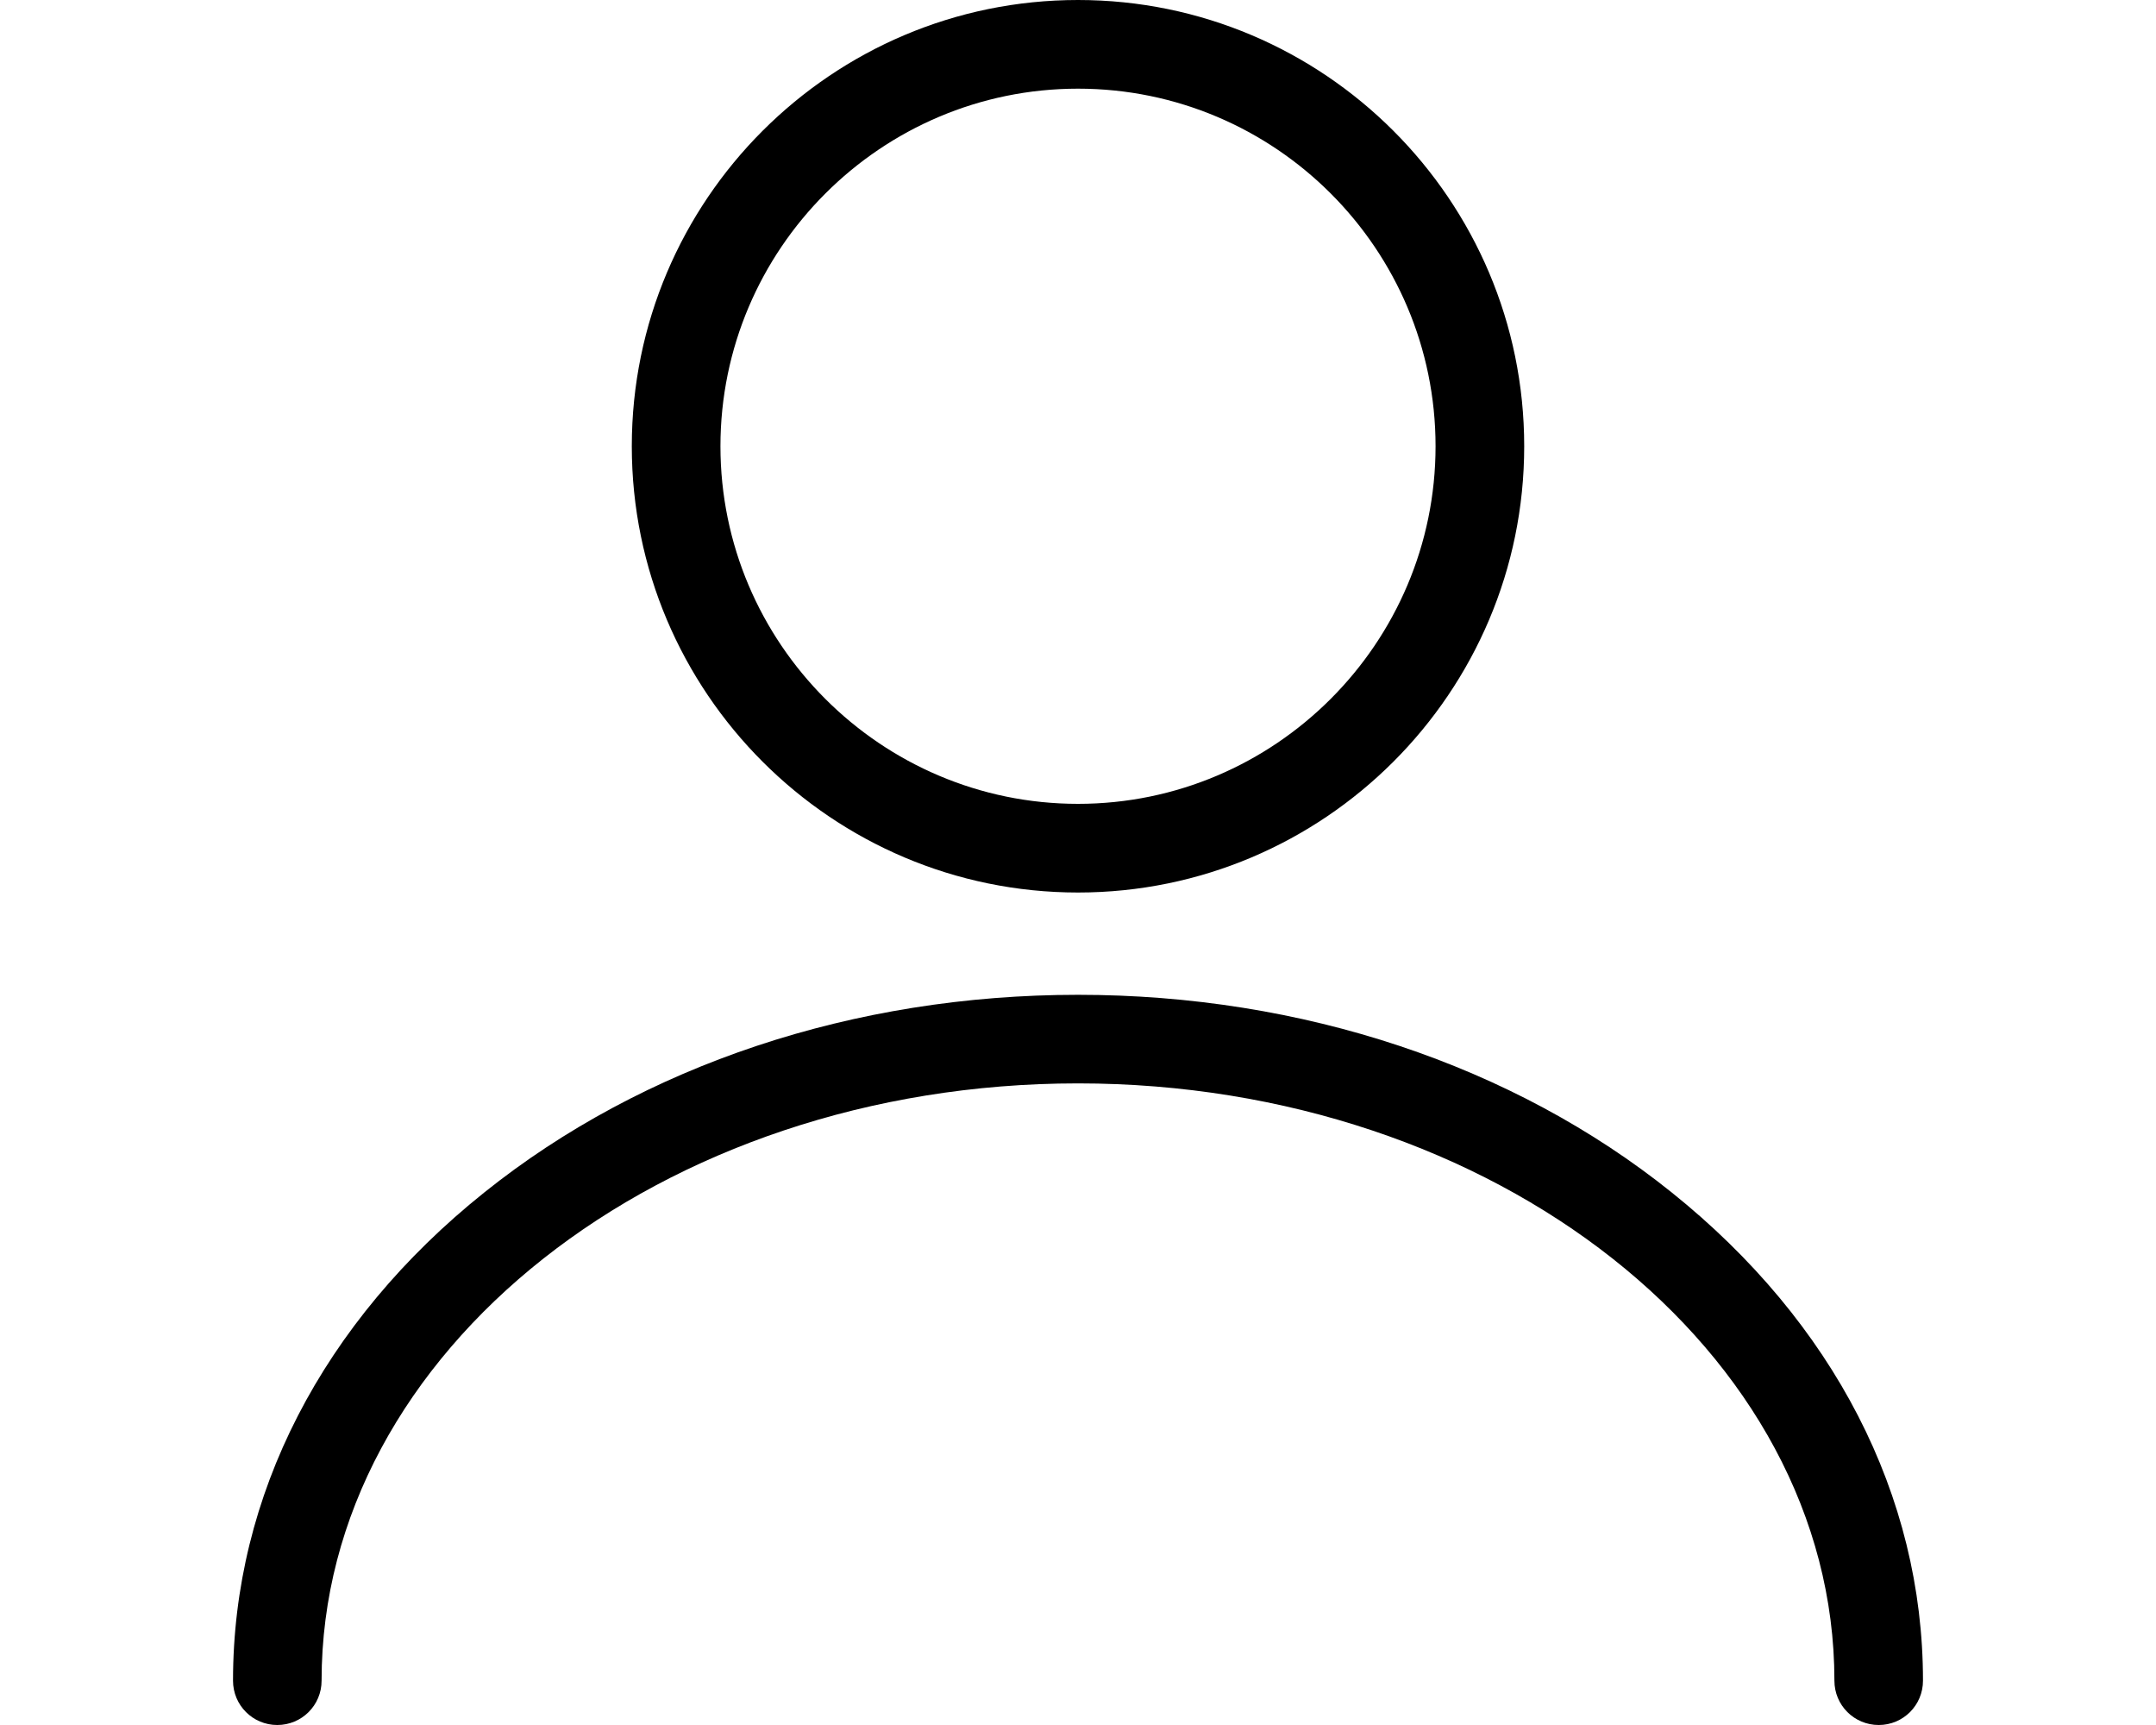
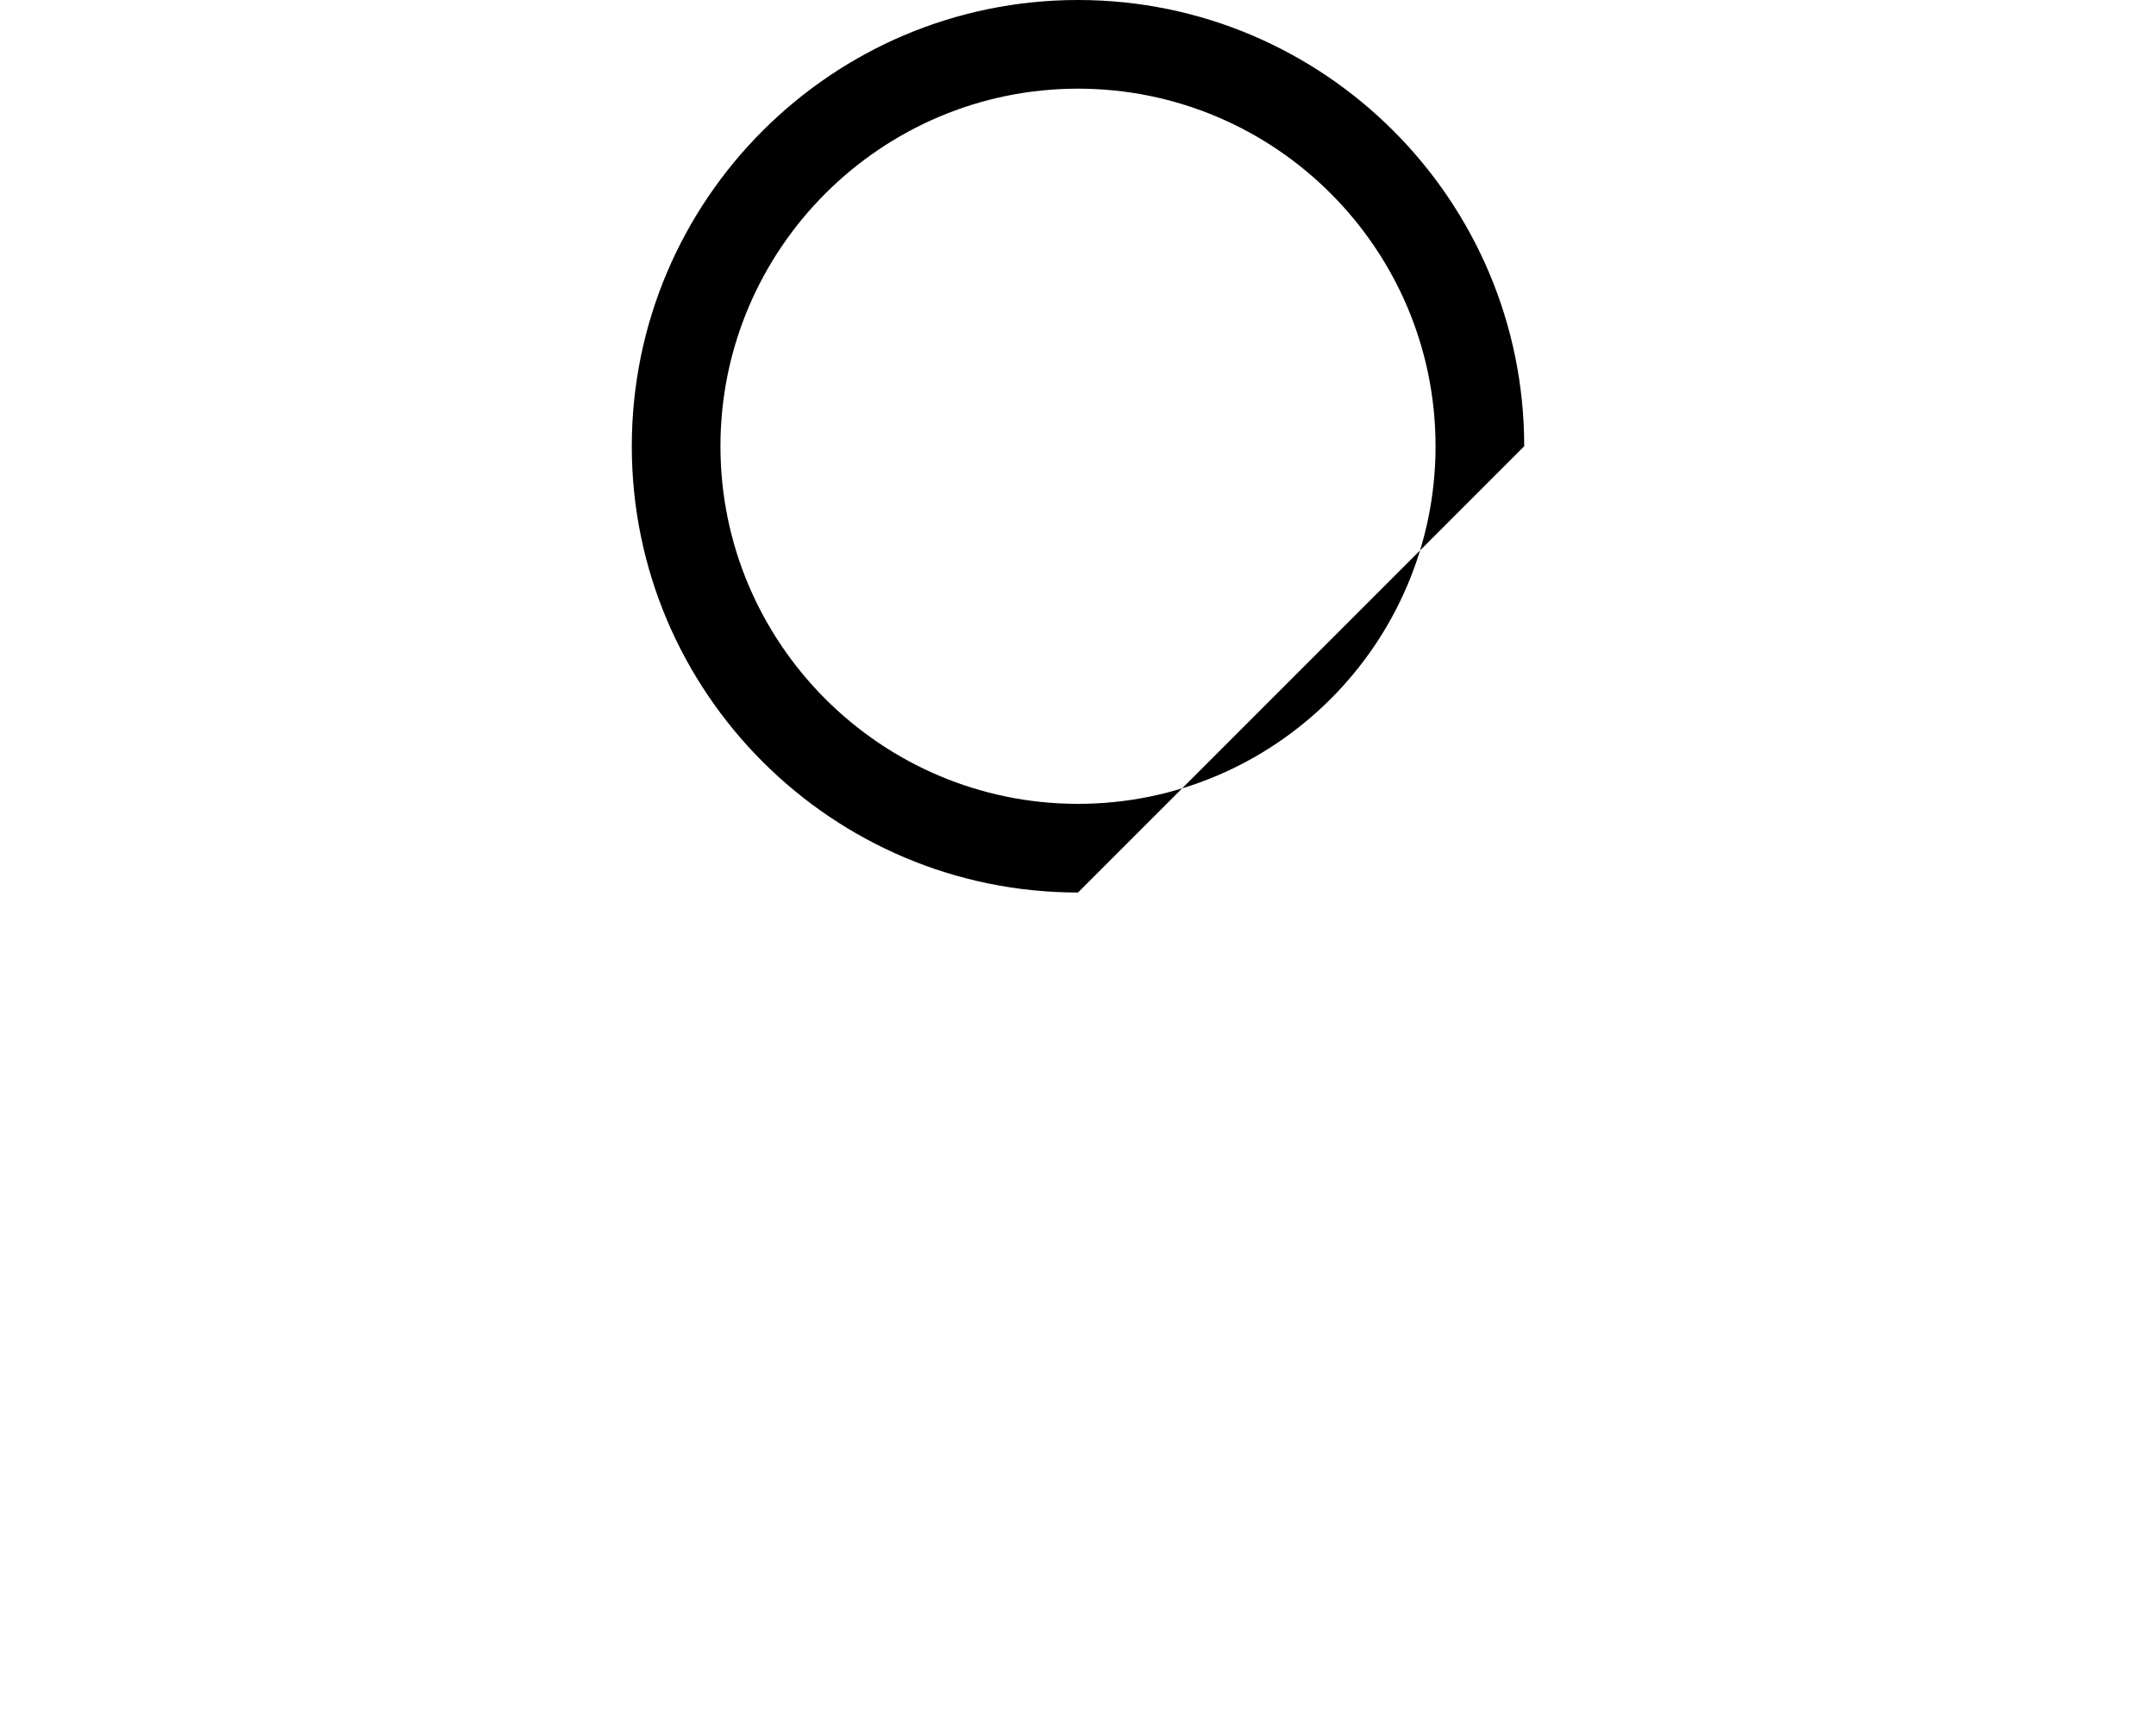
<svg xmlns="http://www.w3.org/2000/svg" width="25" height="20" viewBox="0 0 25 20" fill="none">
  <g clip-path="url(#clip0)">
-     <path d="M12.5 10.348C9.646 10.348 7.326 8.028 7.326 5.174C7.326 2.32 9.646 0 12.5 0C15.354 0 17.674 2.32 17.674 5.174C17.674 8.028 15.354 10.348 12.5 10.348ZM12.5 1.028C10.215 1.028 8.354 2.889 8.354 5.174C8.354 7.458 10.215 9.32 12.5 9.32C14.785 9.32 16.646 7.458 16.646 5.174C16.646 2.889 14.789 1.028 12.5 1.028Z" fill="black" />
-     <path d="M21.785 20C21.5 20 21.271 19.771 21.271 19.486C21.271 15.668 17.334 12.561 12.5 12.561C7.666 12.561 3.729 15.668 3.729 19.486C3.729 19.771 3.5 20 3.215 20C2.931 20 2.702 19.771 2.702 19.486C2.702 17.34 3.737 15.328 5.615 13.826C7.46 12.348 9.903 11.534 12.5 11.534C15.097 11.534 17.544 12.348 19.385 13.826C21.263 15.332 22.298 17.34 22.298 19.486C22.298 19.771 22.069 20 21.785 20Z" fill="black" />
+     <path d="M12.5 10.348C9.646 10.348 7.326 8.028 7.326 5.174C7.326 2.32 9.646 0 12.5 0C15.354 0 17.674 2.32 17.674 5.174ZM12.5 1.028C10.215 1.028 8.354 2.889 8.354 5.174C8.354 7.458 10.215 9.32 12.5 9.32C14.785 9.32 16.646 7.458 16.646 5.174C16.646 2.889 14.789 1.028 12.5 1.028Z" fill="black" />
  </g>
  <defs>
    <clipPath id="clip0">
      <rect width="19.597" height="20" fill="white" transform="translate(2.702)" />
    </clipPath>
  </defs>
</svg>